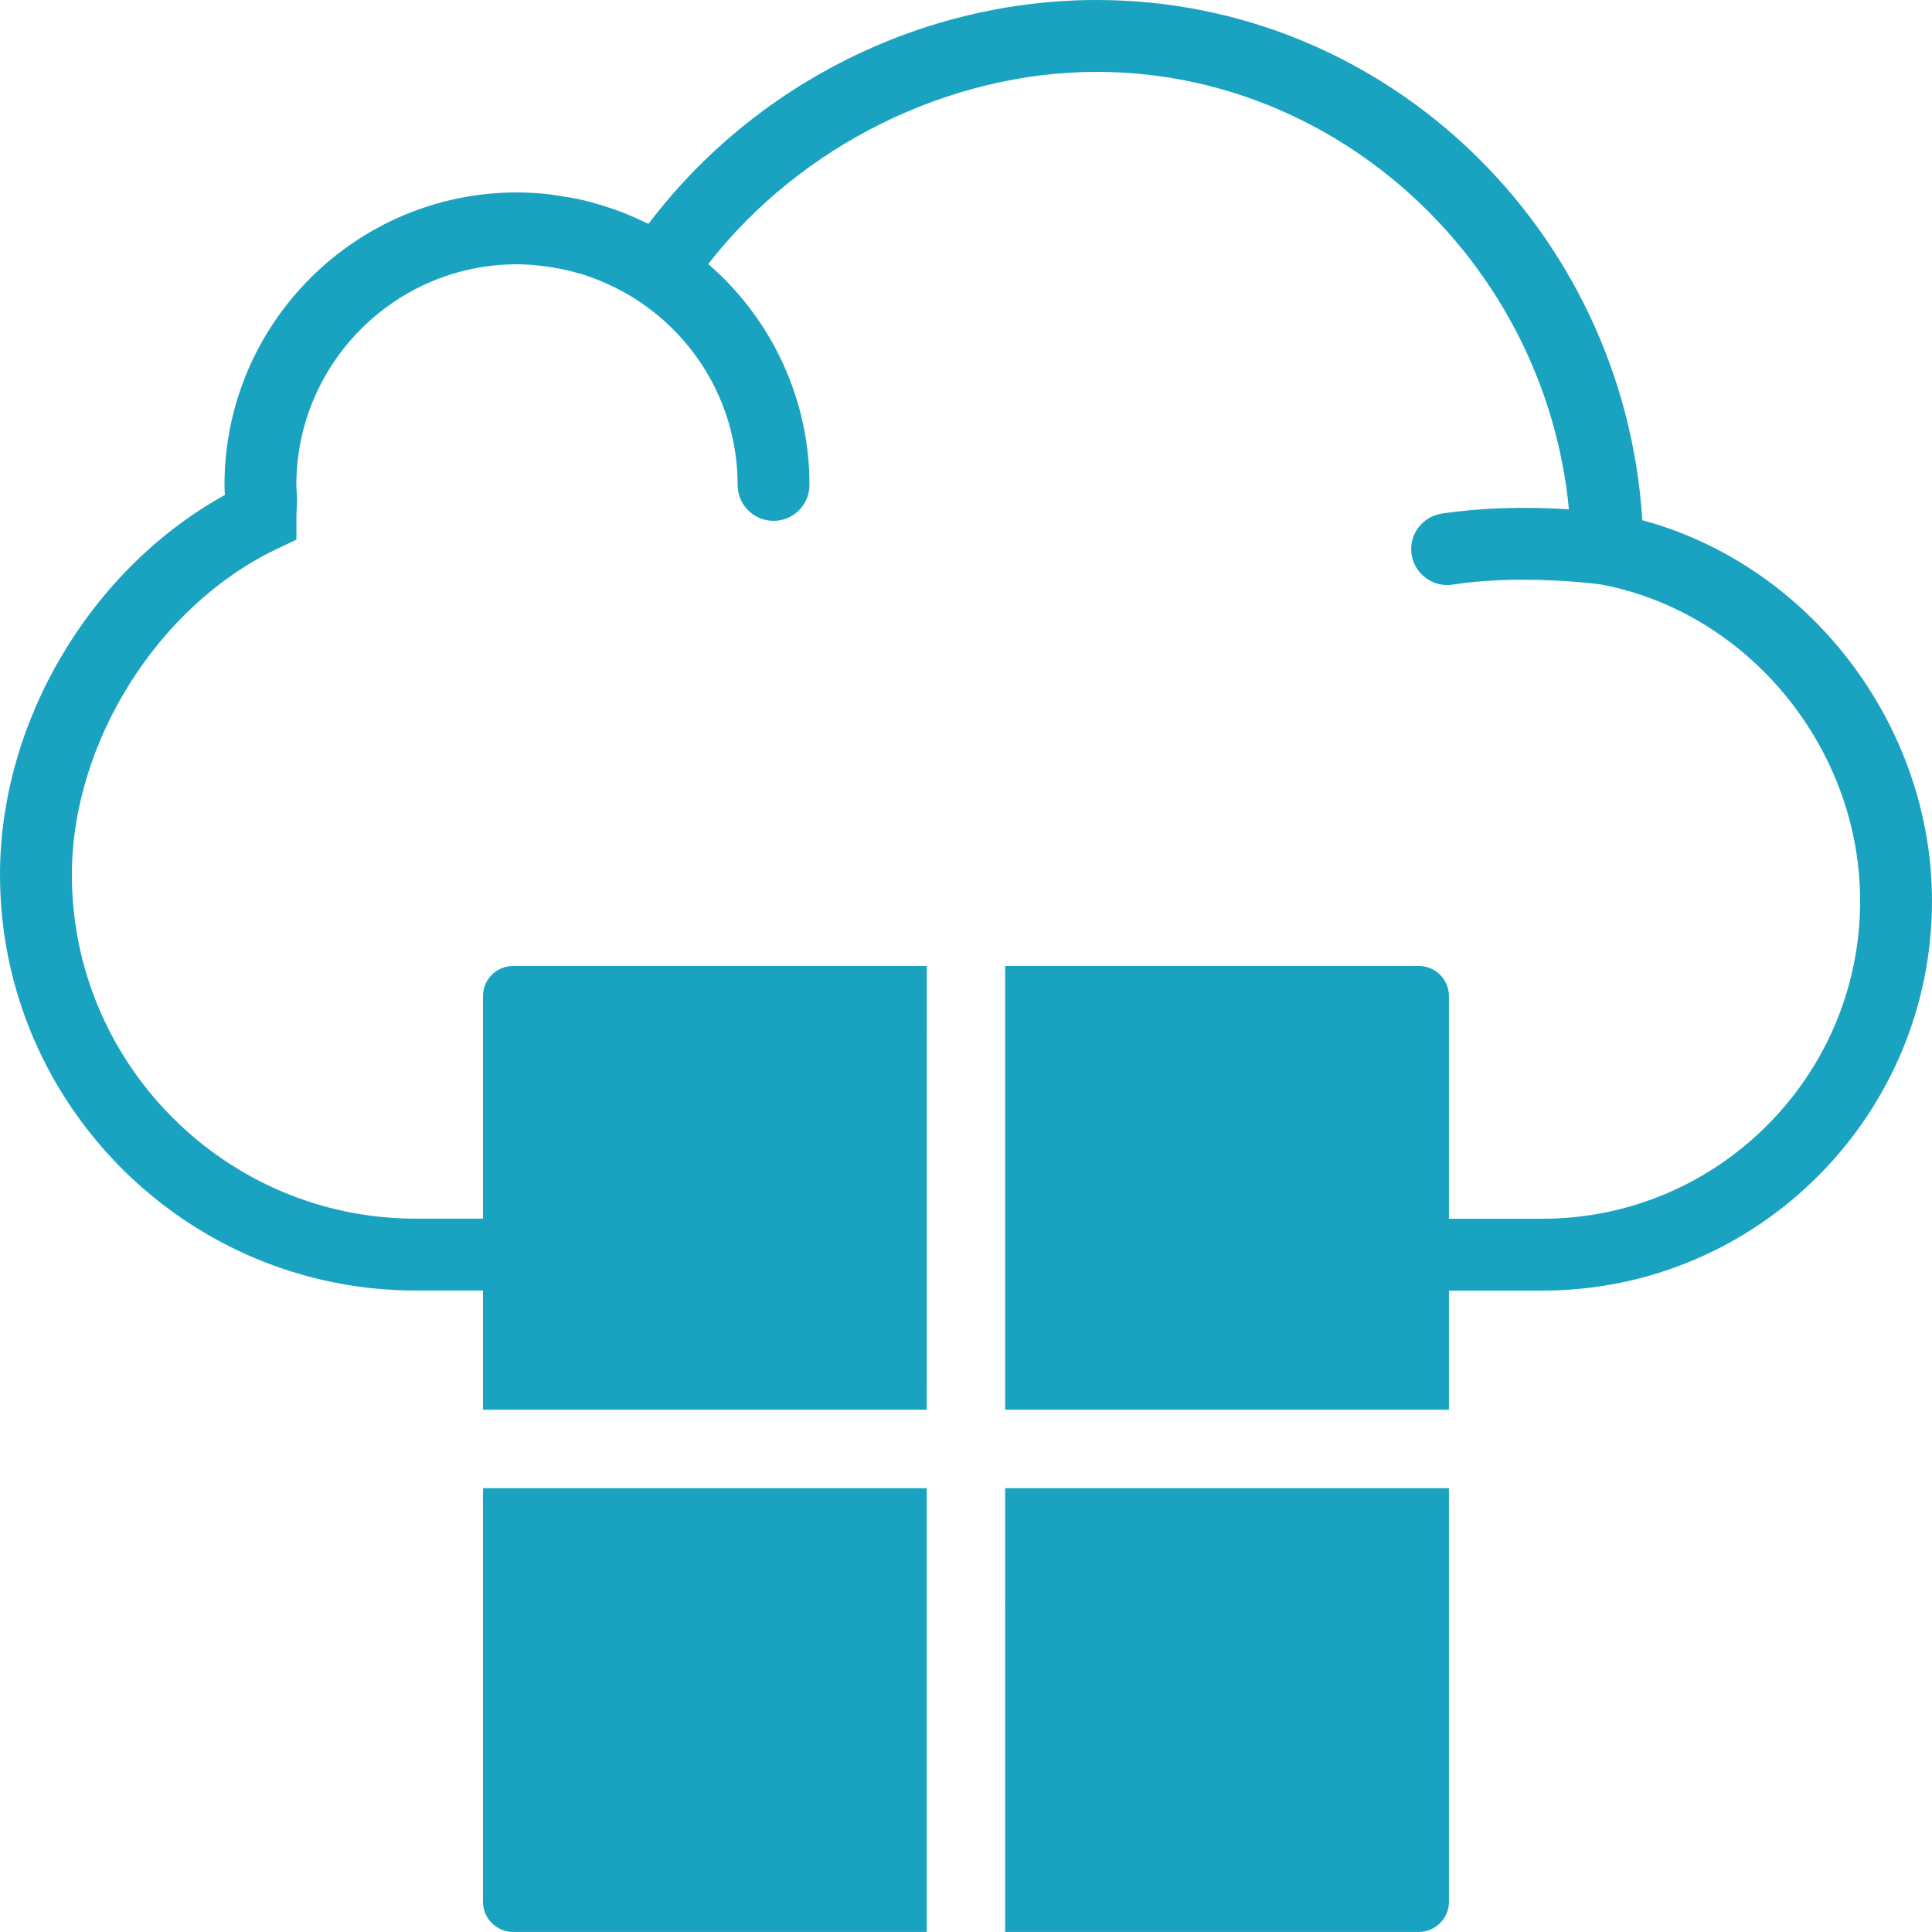
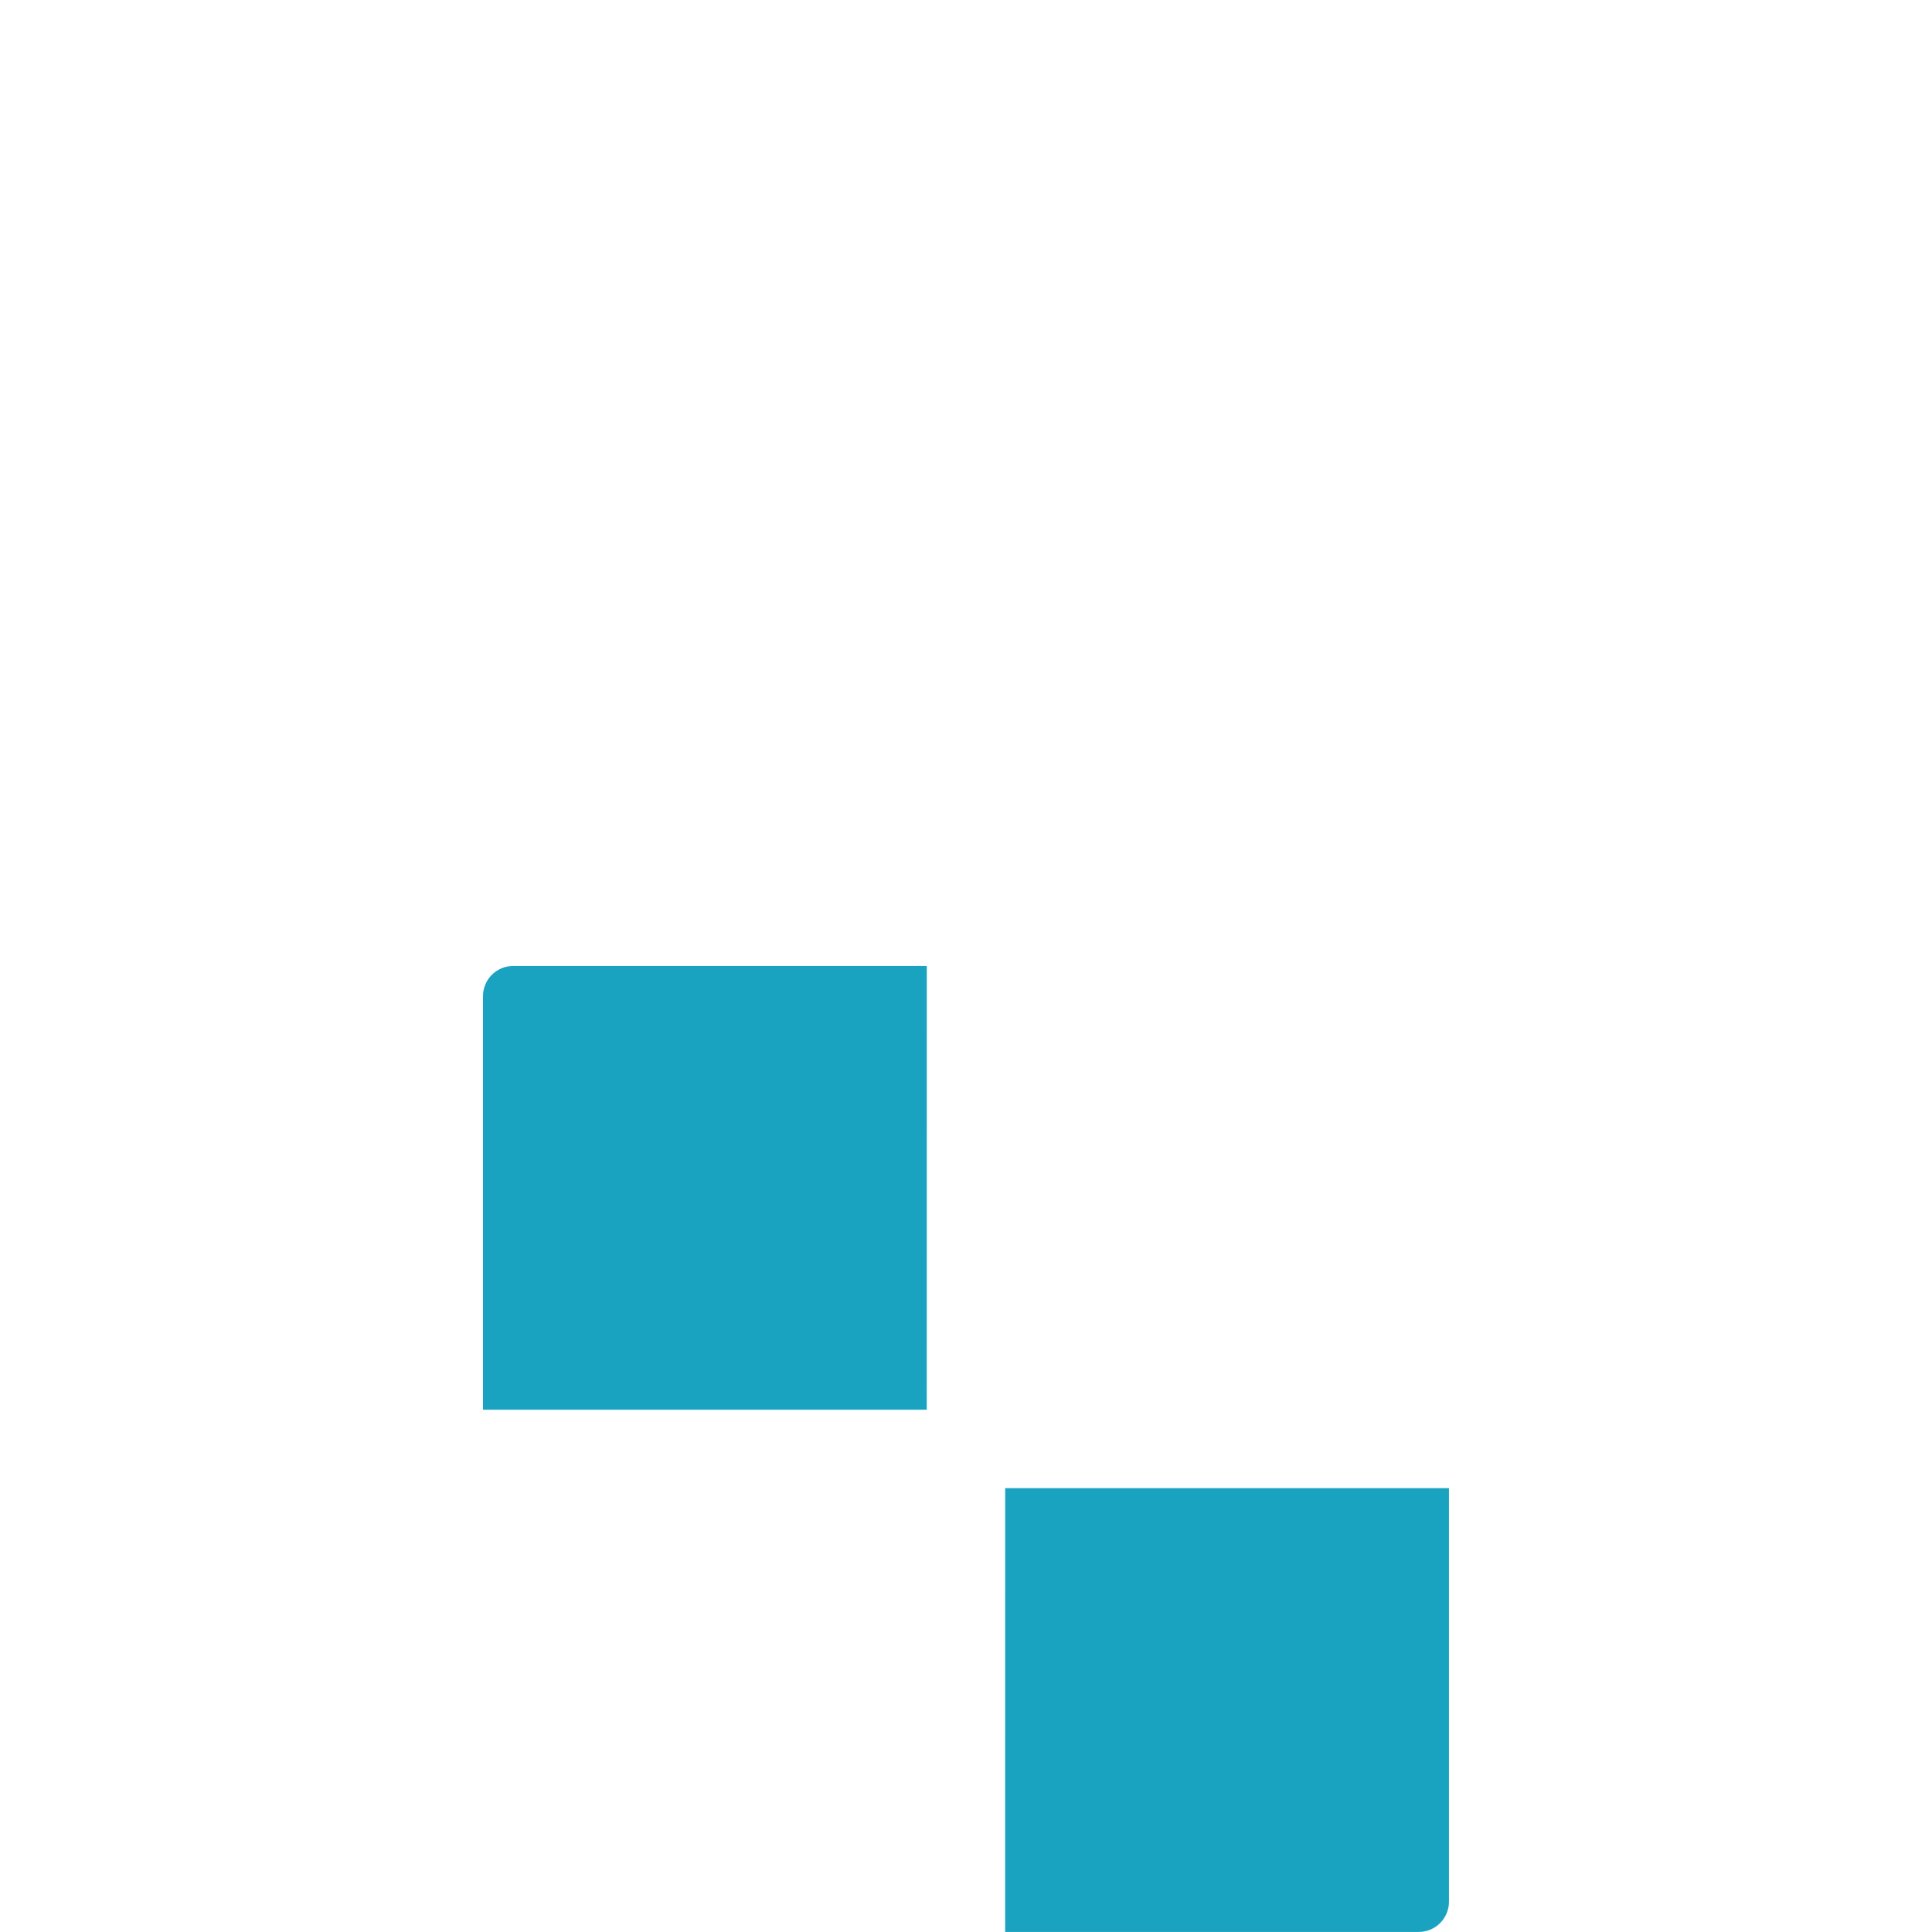
<svg xmlns="http://www.w3.org/2000/svg" version="1.1" id="Capa_1" x="0px" y="0px" width="30.001px" height="30px" viewBox="0 0 30.001 30" enable-background="new 0 0 30.001 30" xml:space="preserve">
  <g>
-     <path fill="#1AA3C1" d="M25.503,8.078C25.215,3.545,21.503,0,17.034,0c-2.713,0-5.313,1.298-6.963,3.475   c-0.007-0.003-0.015-0.006-0.022-0.009c-0.016-0.007-0.032-0.013-0.048-0.021C9.892,3.392,9.792,3.348,9.696,3.31   C9.638,3.287,9.581,3.266,9.523,3.246C9.422,3.211,9.317,3.178,9.21,3.149L9.188,3.143c-0.05-0.014-0.1-0.027-0.151-0.039   C8.913,3.076,8.786,3.056,8.69,3.042L8.638,3.033C8.605,3.027,8.571,3.022,8.537,3.018c-0.183-0.02-0.349-0.03-0.509-0.03   c-2.504,0-4.542,2.038-4.542,4.542c0,0.053,0.003,0.104,0.006,0.156C1.402,8.842,0,11.206,0,13.583   c0,3.561,2.896,6.457,6.457,6.457h1.266c0.308,0,0.558-0.25,0.558-0.558s-0.25-0.558-0.558-0.558H6.457   c-2.945,0-5.341-2.396-5.341-5.341c0-2.047,1.333-4.172,3.17-5.052L4.603,8.38V8.028c0-0.051,0.003-0.102,0.006-0.154L4.614,7.75   L4.607,7.635C4.604,7.6,4.602,7.565,4.602,7.53c0-1.889,1.537-3.426,3.426-3.426c0.135,0,0.282,0.011,0.449,0.033   c0.038,0.005,0.076,0.011,0.114,0.018c0.134,0.022,0.264,0.051,0.386,0.087l0.052,0.013c0.132,0.041,0.266,0.092,0.409,0.157   c0.027,0.011,0.053,0.025,0.08,0.038L9.54,4.46c0.129,0.064,0.242,0.128,0.344,0.194c0.983,0.637,1.57,1.712,1.57,2.876   c0,0.308,0.25,0.558,0.558,0.558s0.558-0.25,0.558-0.558c0-1.317-0.572-2.564-1.572-3.43c1.431-1.842,3.738-2.984,6.036-2.984   c3.758,0,6.963,2.978,7.329,6.793c-0.703-0.046-1.389-0.023-1.976,0.067c-0.304,0.046-0.514,0.331-0.467,0.635   c0.041,0.27,0.278,0.474,0.55,0.474c0.028,0,0.057-0.002,0.084-0.007c0.335-0.051,0.707-0.076,1.107-0.076   c0.67,0,1.187,0.072,1.206,0.075c2.291,0.435,4.018,2.548,4.018,4.914c0,2.721-2.214,4.934-4.934,4.934h-1.484   c-0.308,0-0.558,0.25-0.558,0.558s0.25,0.558,0.558,0.558h1.484c3.336,0,6.05-2.714,6.05-6.05C30,11.263,28.111,8.784,25.503,8.078   z" />
-   </g>
+     </g>
  <g>
    <g>
      <g>
-         <path fill="#1AA3C1" d="M14.392,15H7.969C7.71,15,7.5,15.21,7.5,15.469v6.422h6.891L14.392,15L14.392,15z" />
+         <path fill="#1AA3C1" d="M14.392,15H7.969C7.71,15,7.5,15.21,7.5,15.469v6.422h6.891L14.392,15L14.392,15" />
      </g>
    </g>
  </g>
  <g>
    <g>
      <g>
-         <path fill="#1AA3C1" d="M15.609,15v6.891H22.5v-6.422c0-0.259-0.21-0.469-0.469-0.469H15.609L15.609,15z" />
-       </g>
+         </g>
    </g>
  </g>
  <g>
    <g>
      <g>
-         <path fill="#1AA3C1" d="M14.391,30v-6.891H7.5v6.422C7.5,29.79,7.71,30,7.969,30H14.391L14.391,30z" />
-       </g>
+         </g>
    </g>
  </g>
  <g>
    <g>
      <g>
        <path fill="#1AA3C1" d="M15.608,30h6.423c0.259,0,0.469-0.21,0.469-0.469v-6.422h-6.891L15.608,30L15.608,30z" />
      </g>
    </g>
  </g>
</svg>